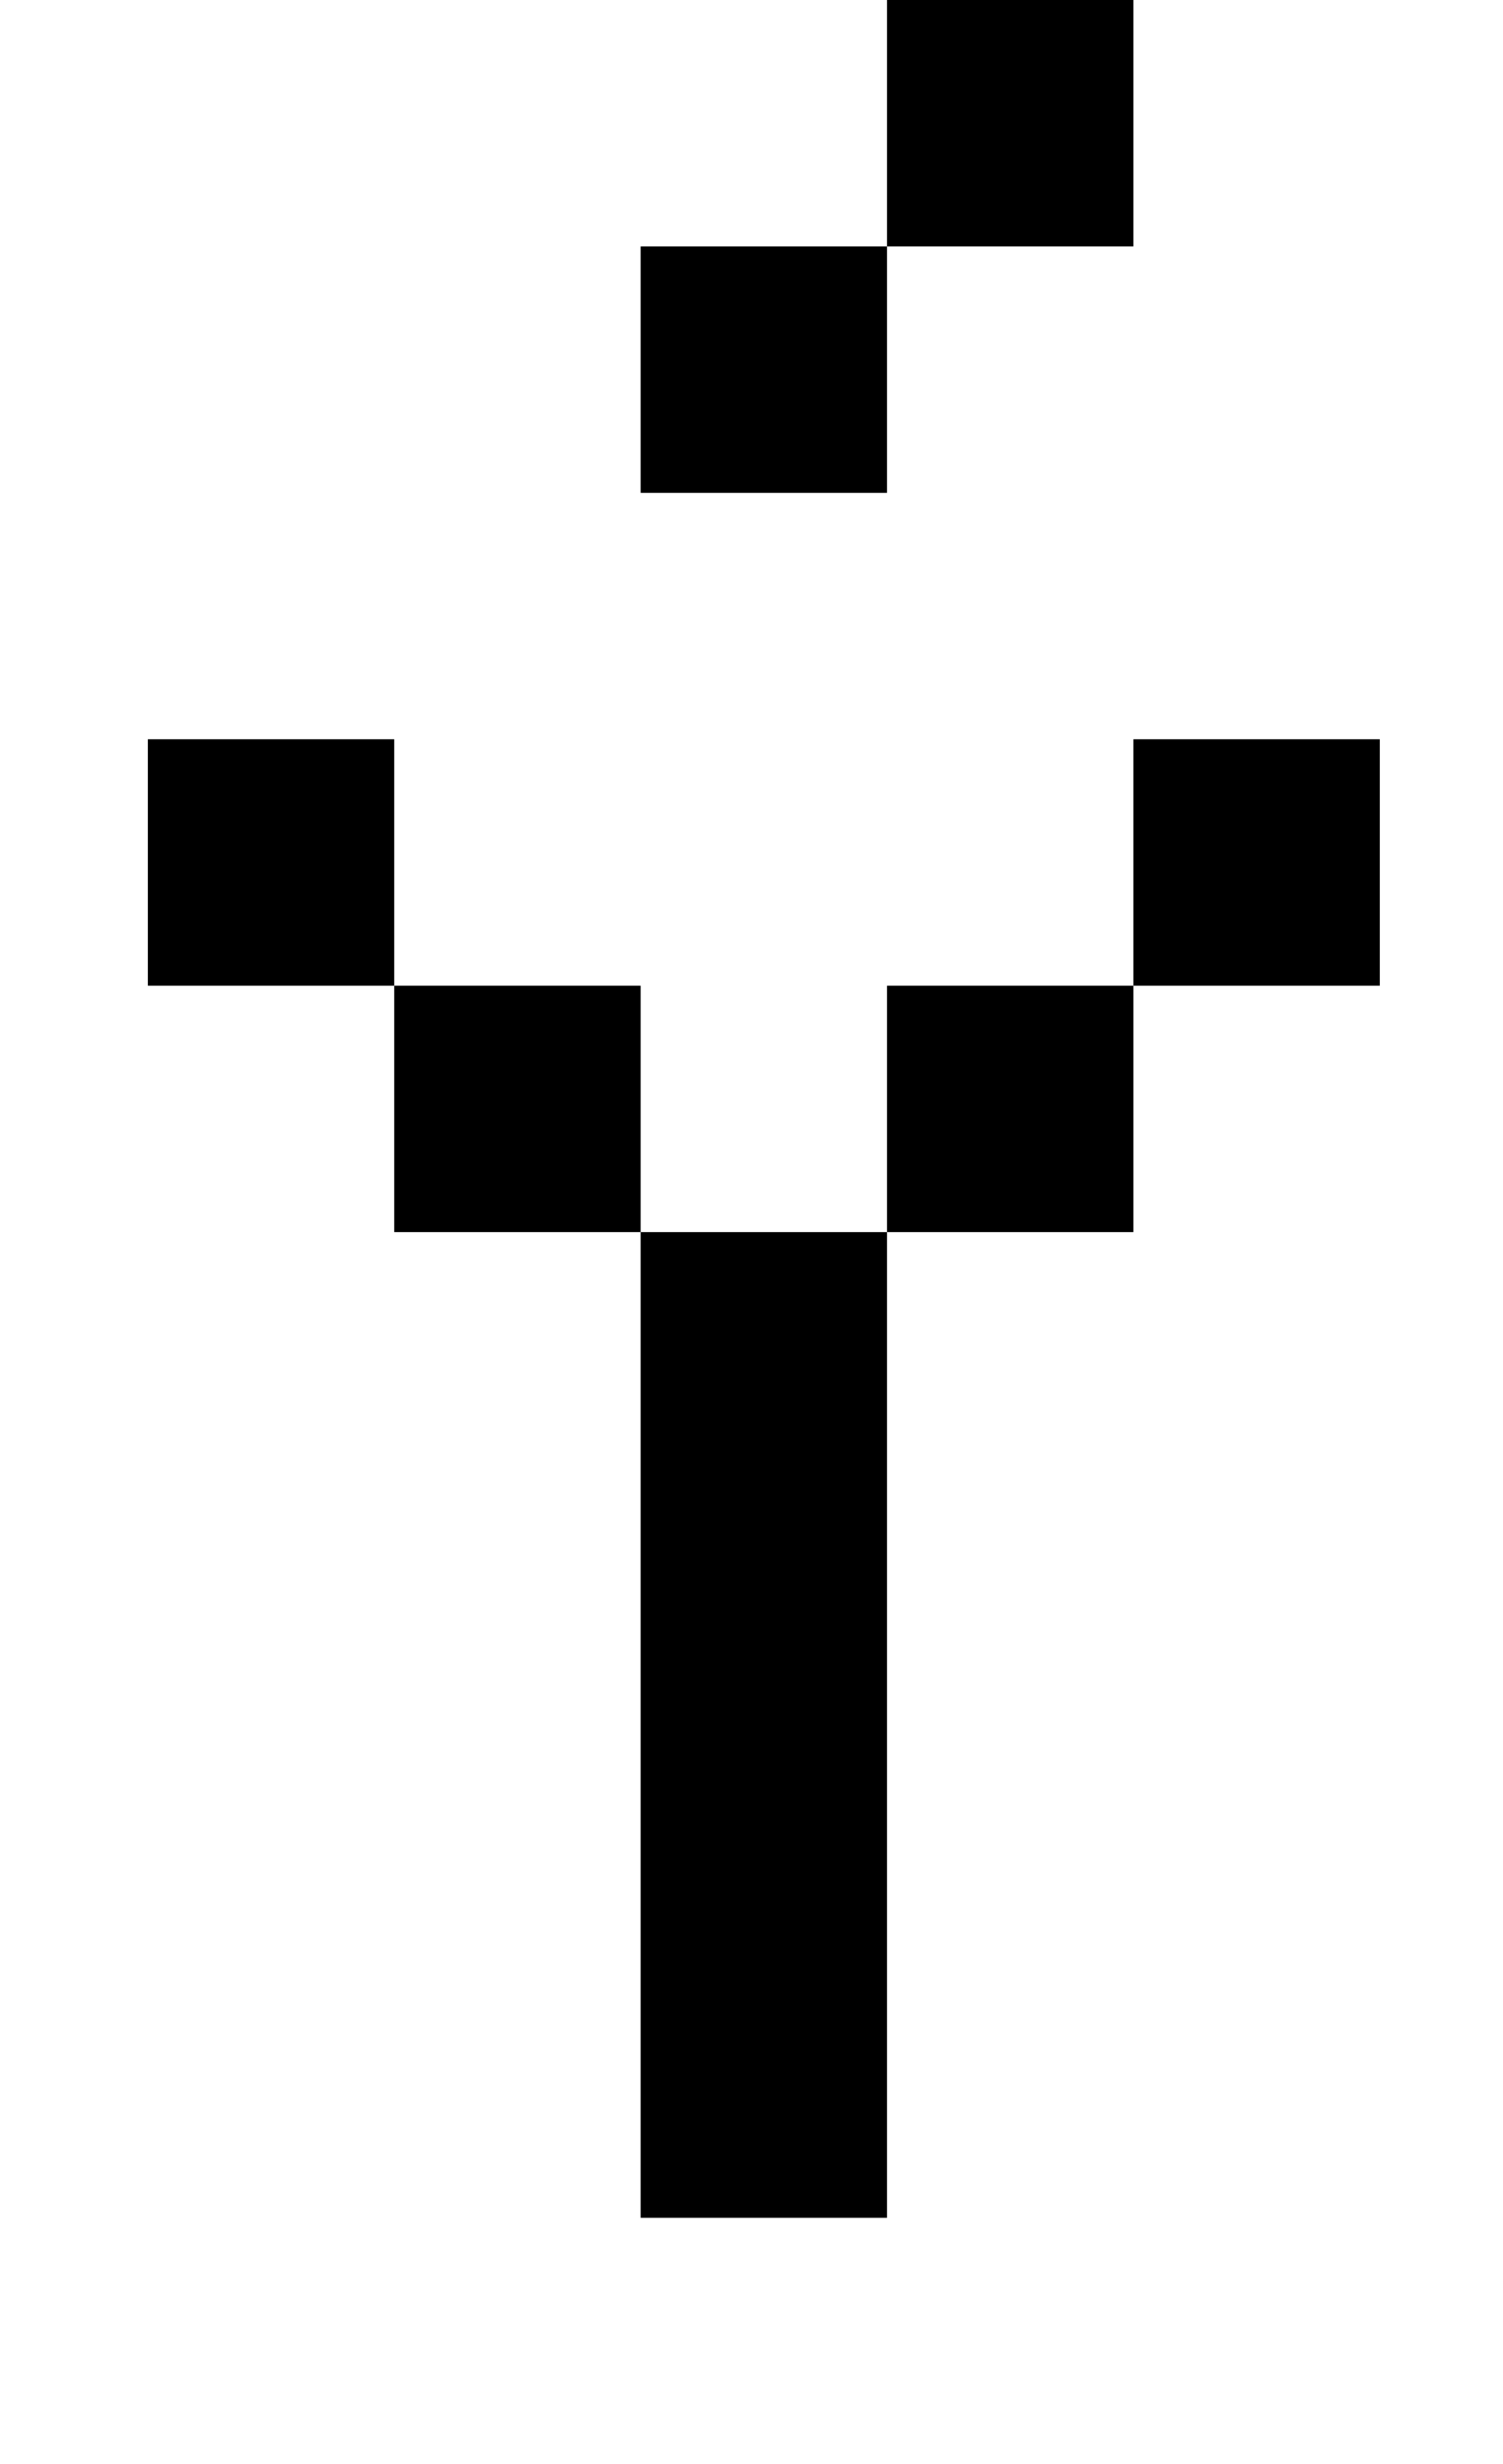
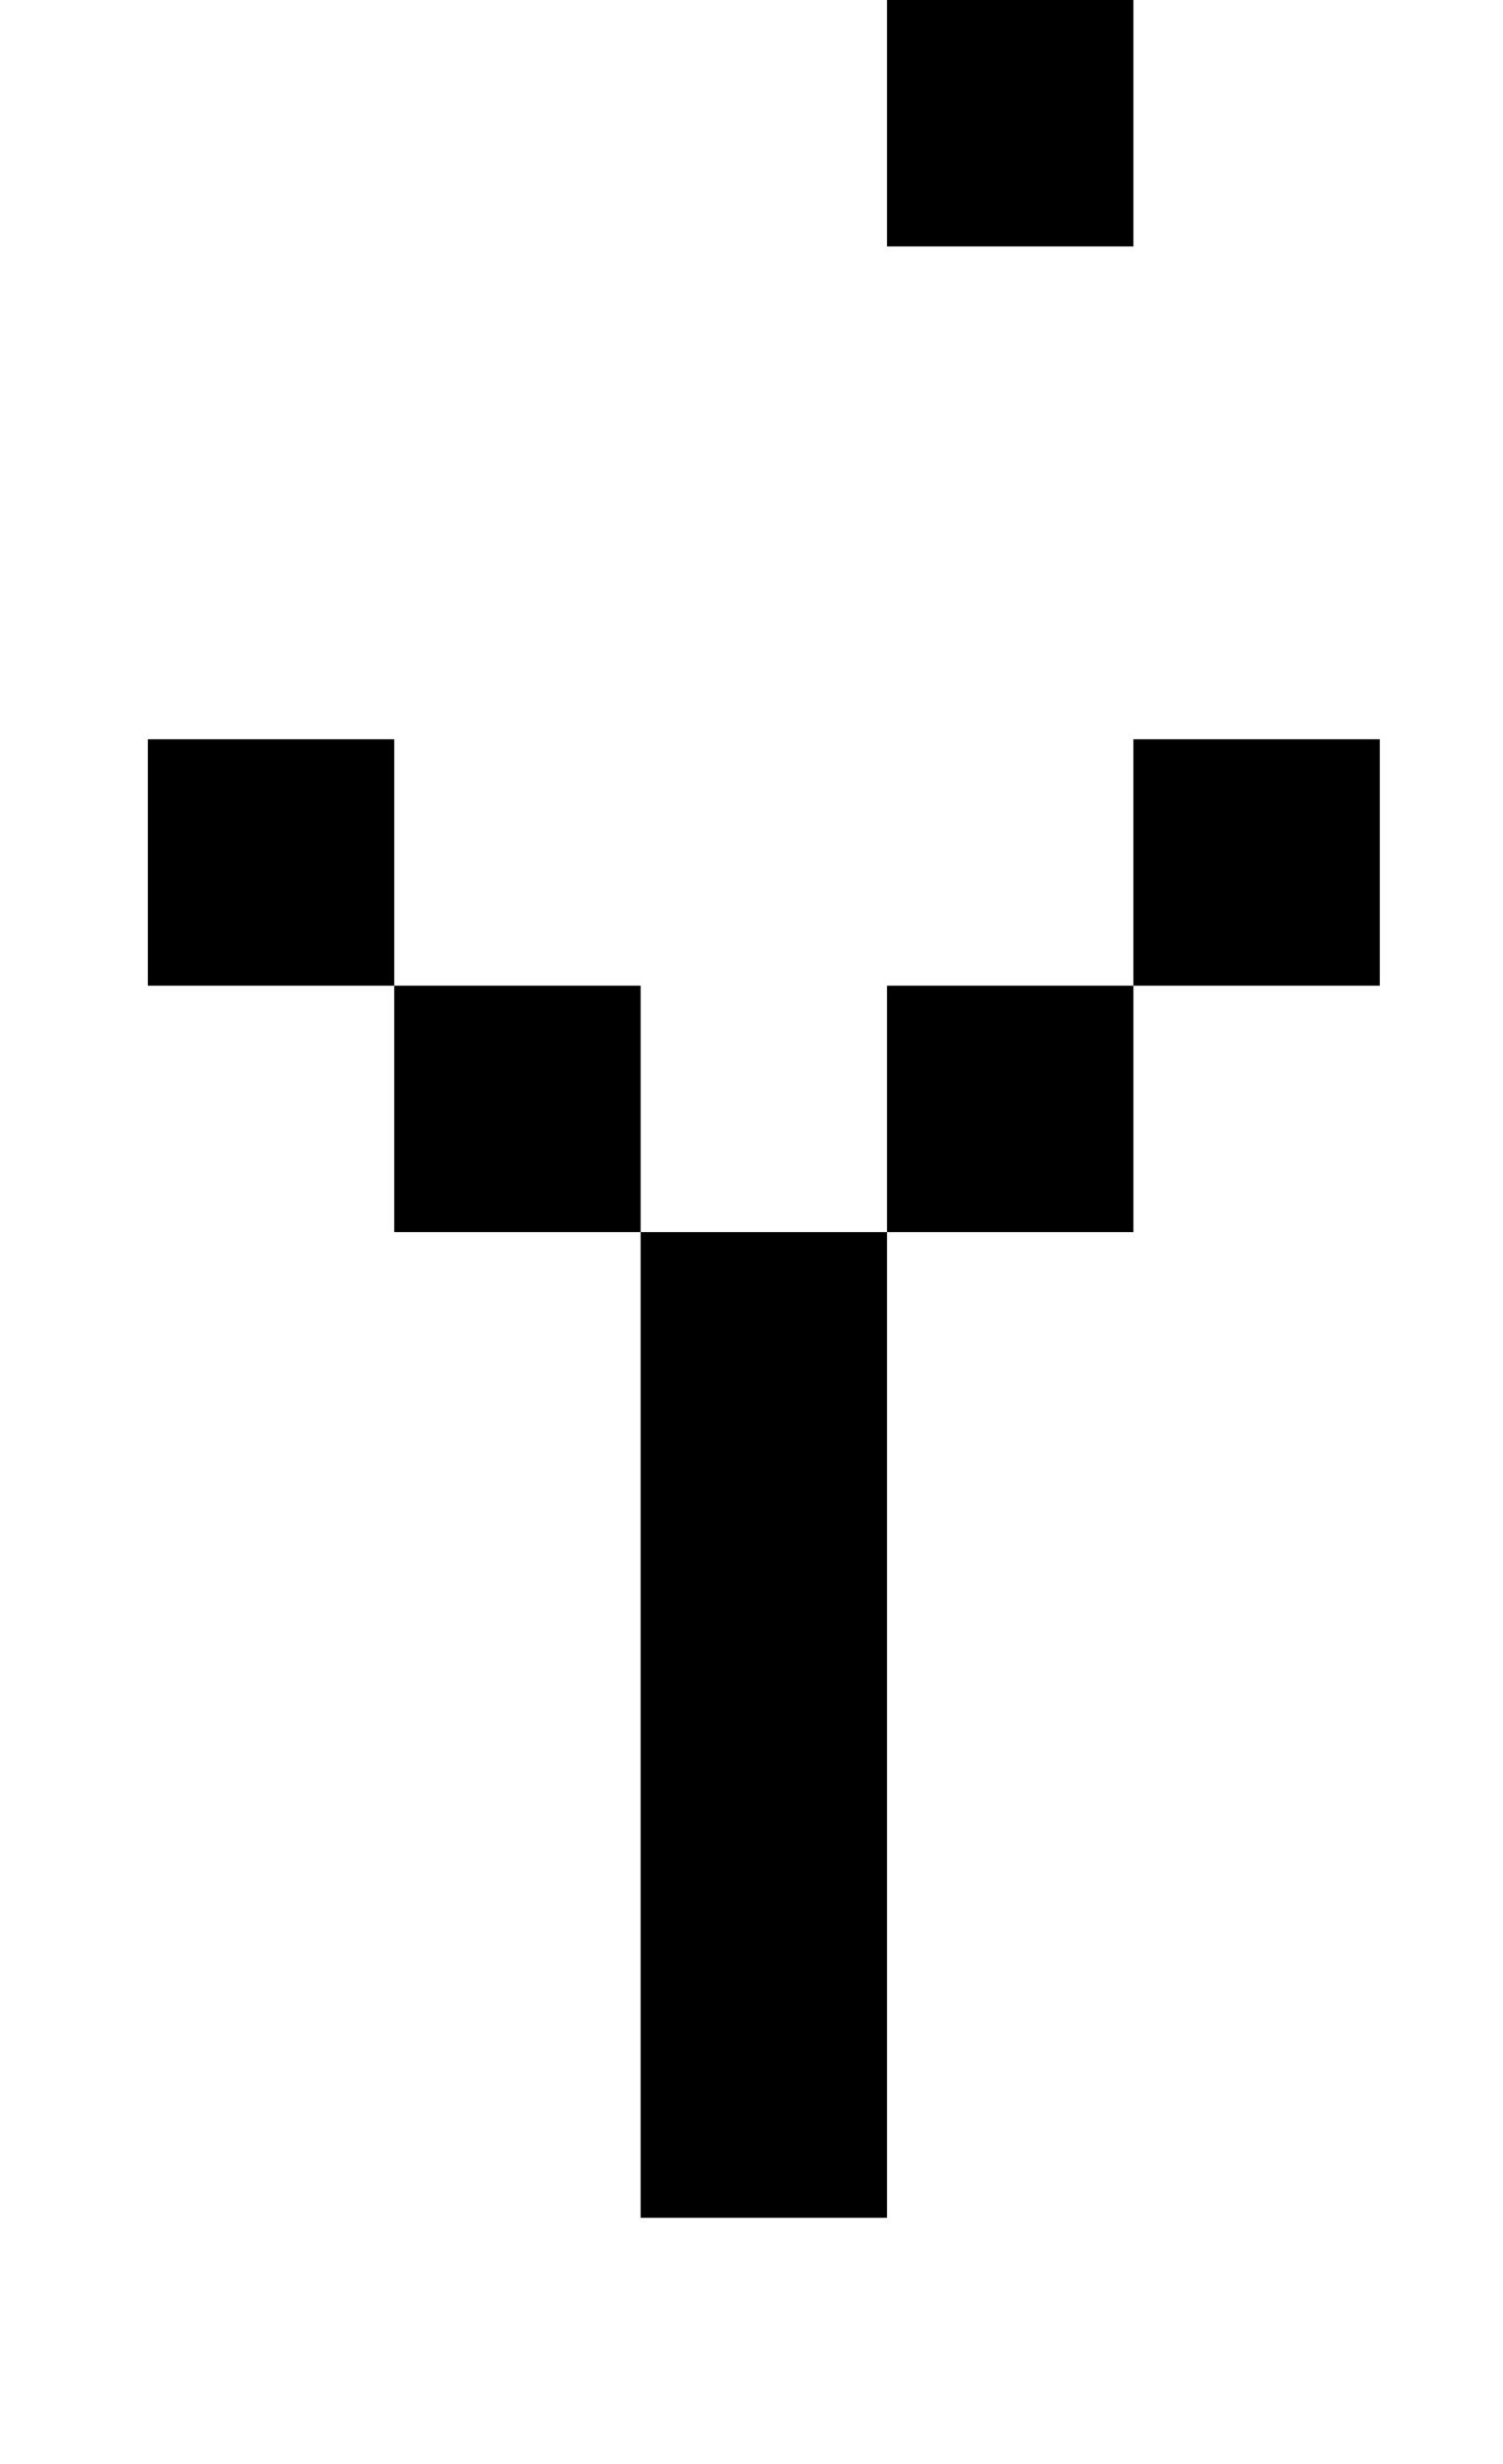
<svg xmlns="http://www.w3.org/2000/svg" version="1.1" viewBox="-10 0 610 1000">
-   <path fill="currentColor" d="M250 500h100v400h-100v-400zM350 400h100v100h-100v-100zM450 300h100v100h-100v-100zM50 300h100v100h-100v-100zM150 400h100v100h-100v-100zM250 100h100v100h-100v-100zM350 0h100v100h-100v-100z" />
+   <path fill="currentColor" d="M250 500h100v400h-100v-400zM350 400h100v100h-100v-100zM450 300h100v100h-100v-100zM50 300h100v100h-100v-100zM150 400h100v100h-100v-100zM250 100h100h-100v-100zM350 0h100v100h-100v-100z" />
</svg>